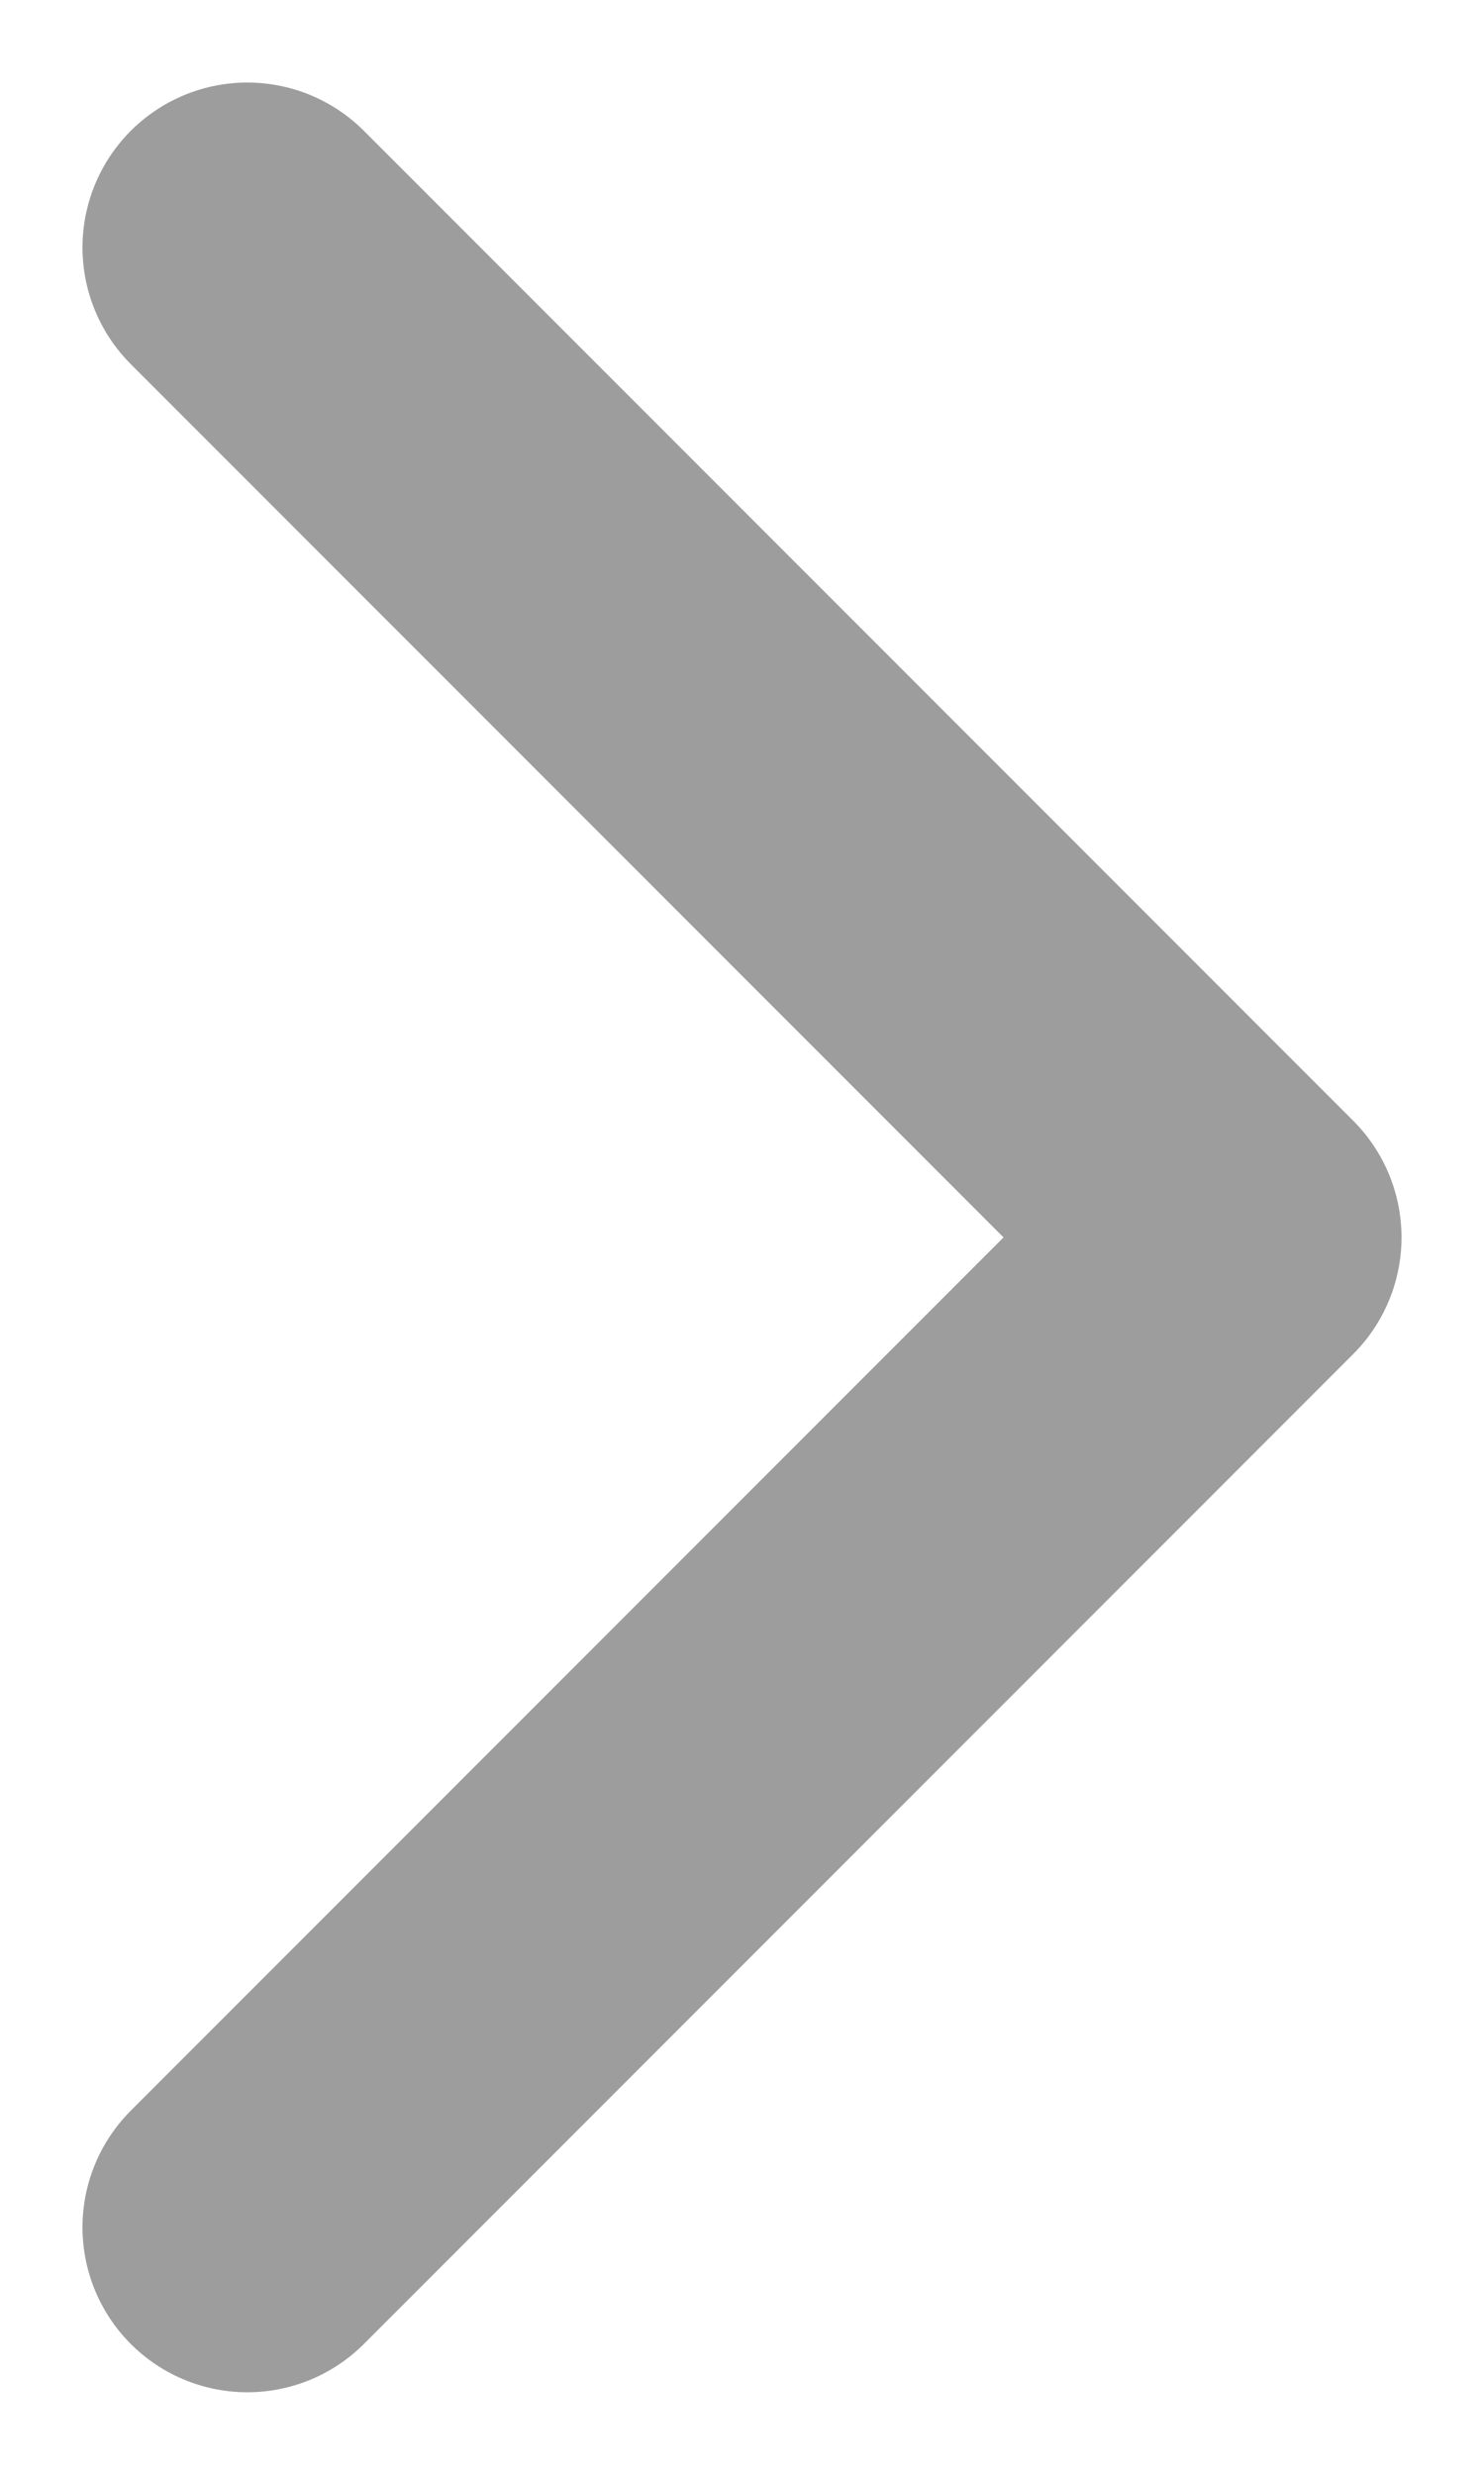
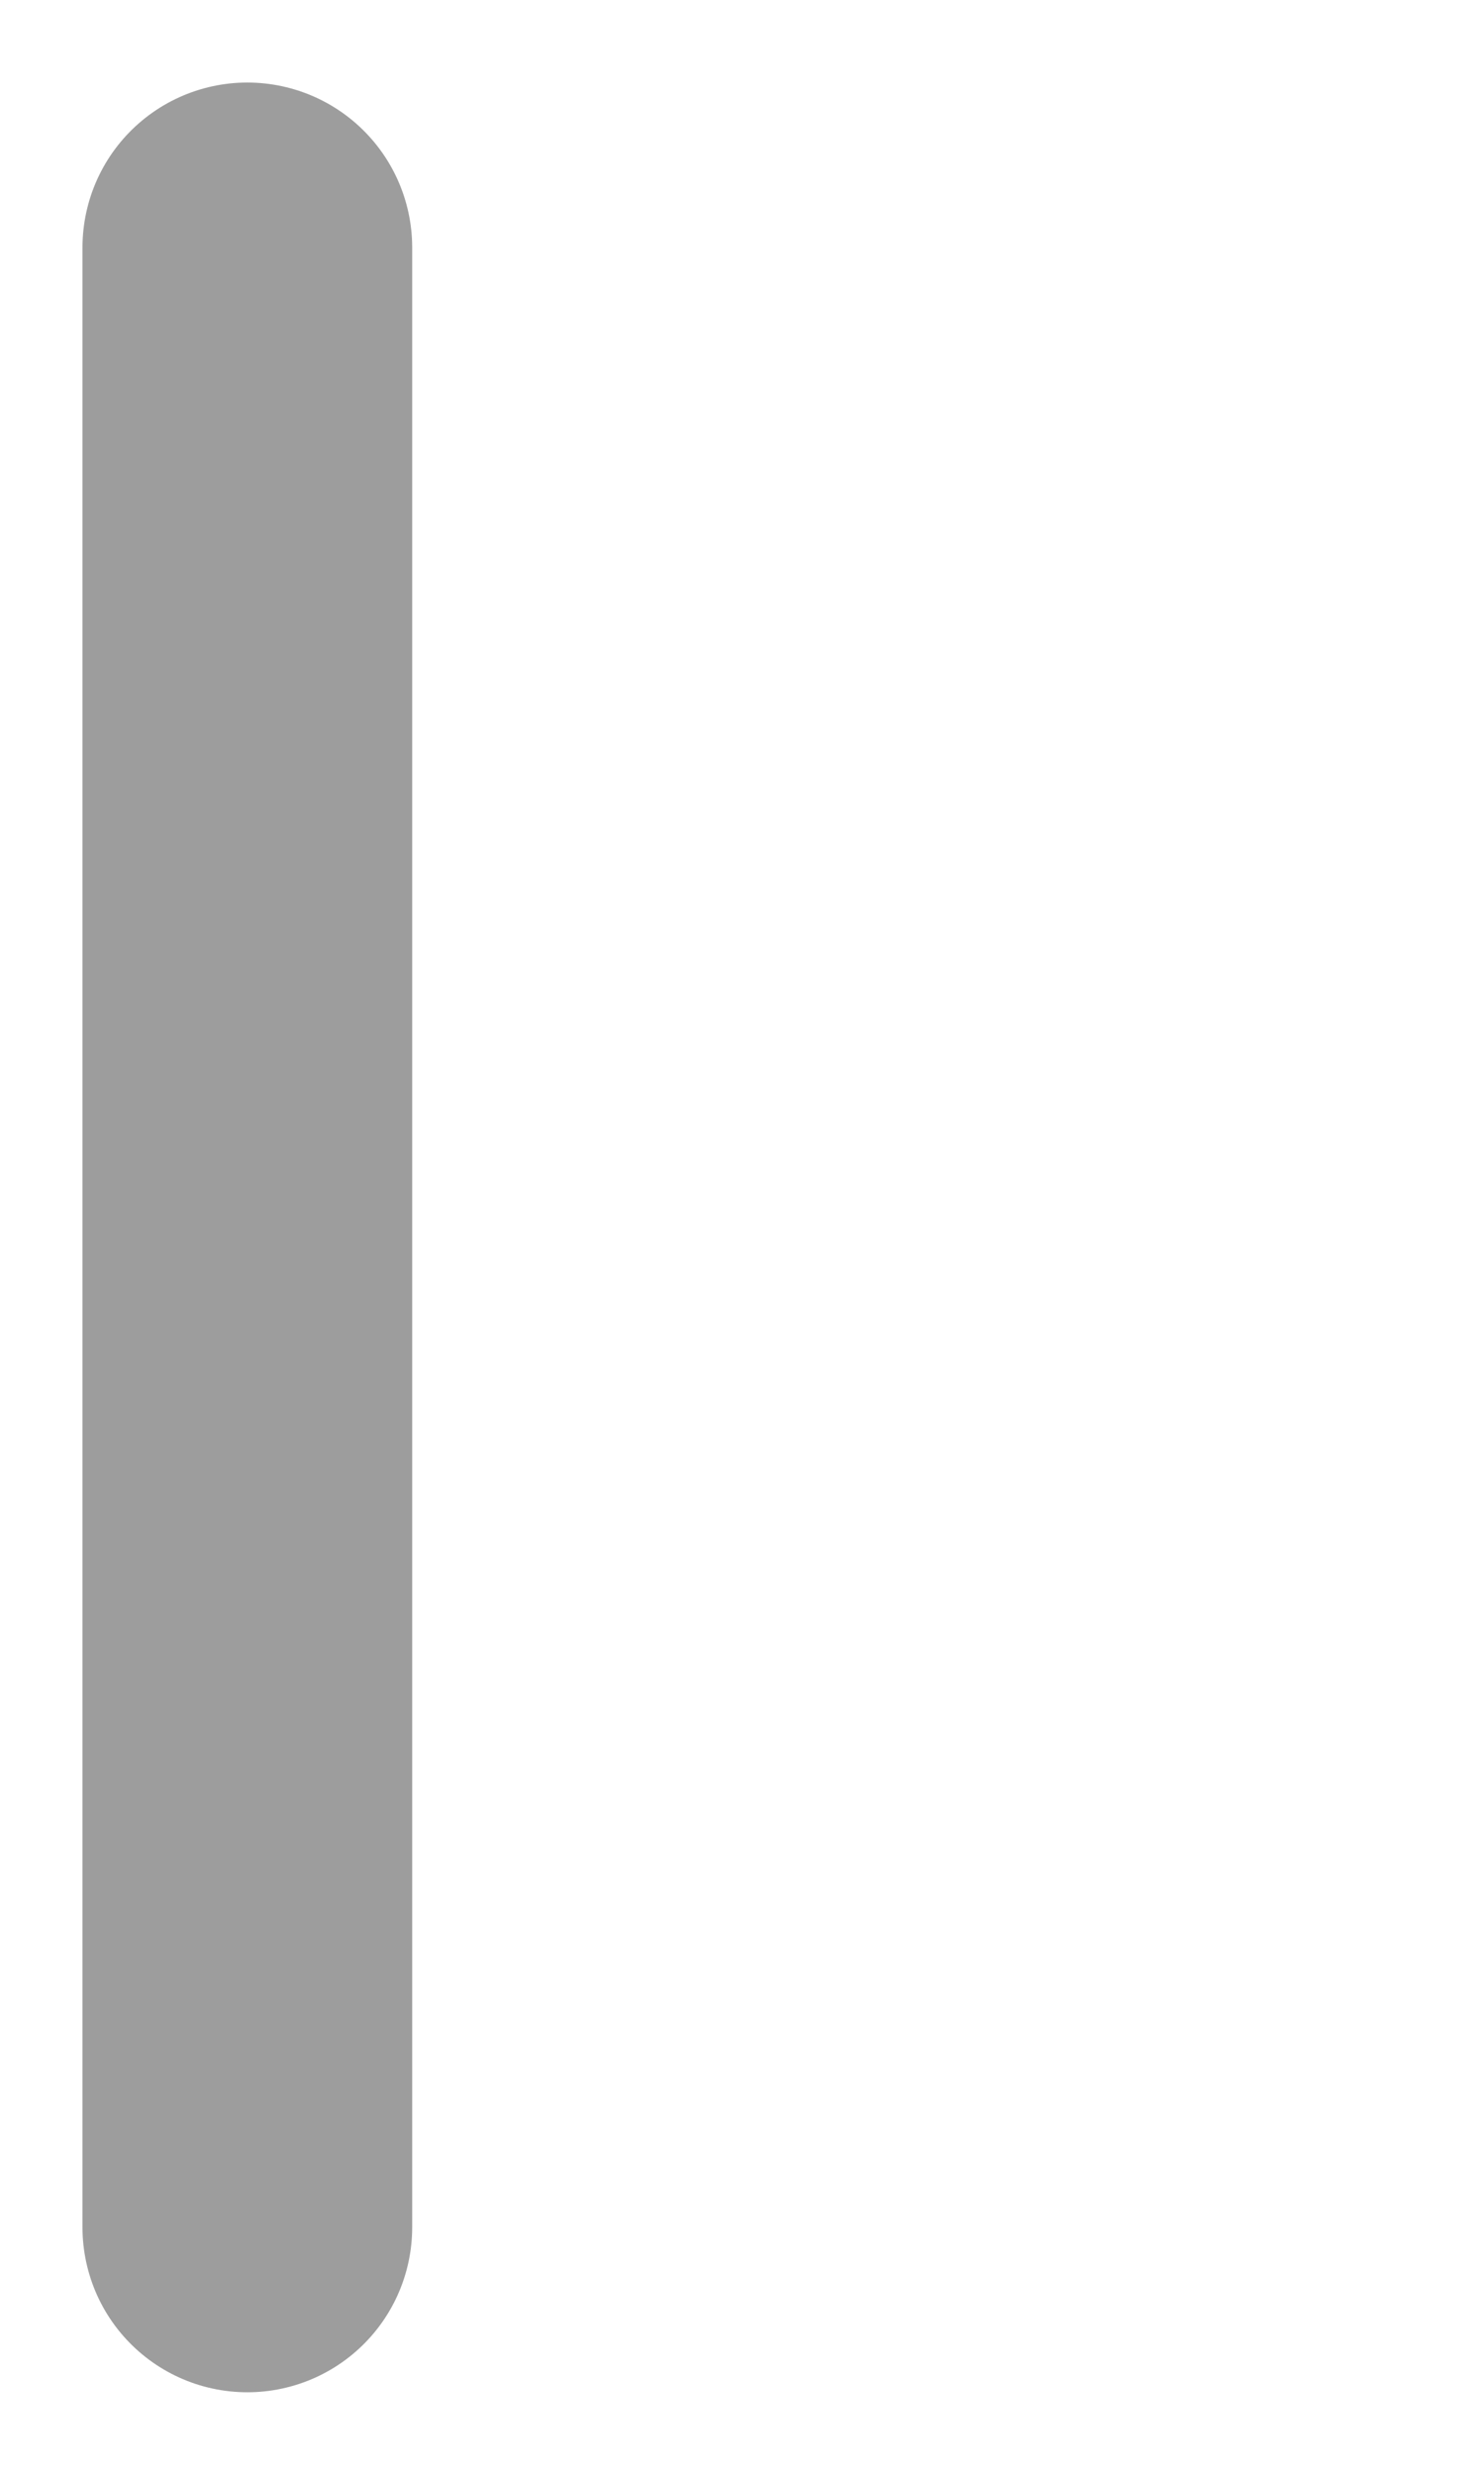
<svg xmlns="http://www.w3.org/2000/svg" width="6" height="10" viewBox="0 0 6 10" fill="none">
-   <path d="M1 9L5 5L1 1" stroke="#9D9D9D" stroke-width="1.333" stroke-linecap="round" stroke-linejoin="round" />
+   <path d="M1 9L1 1" stroke="#9D9D9D" stroke-width="1.333" stroke-linecap="round" stroke-linejoin="round" />
</svg>